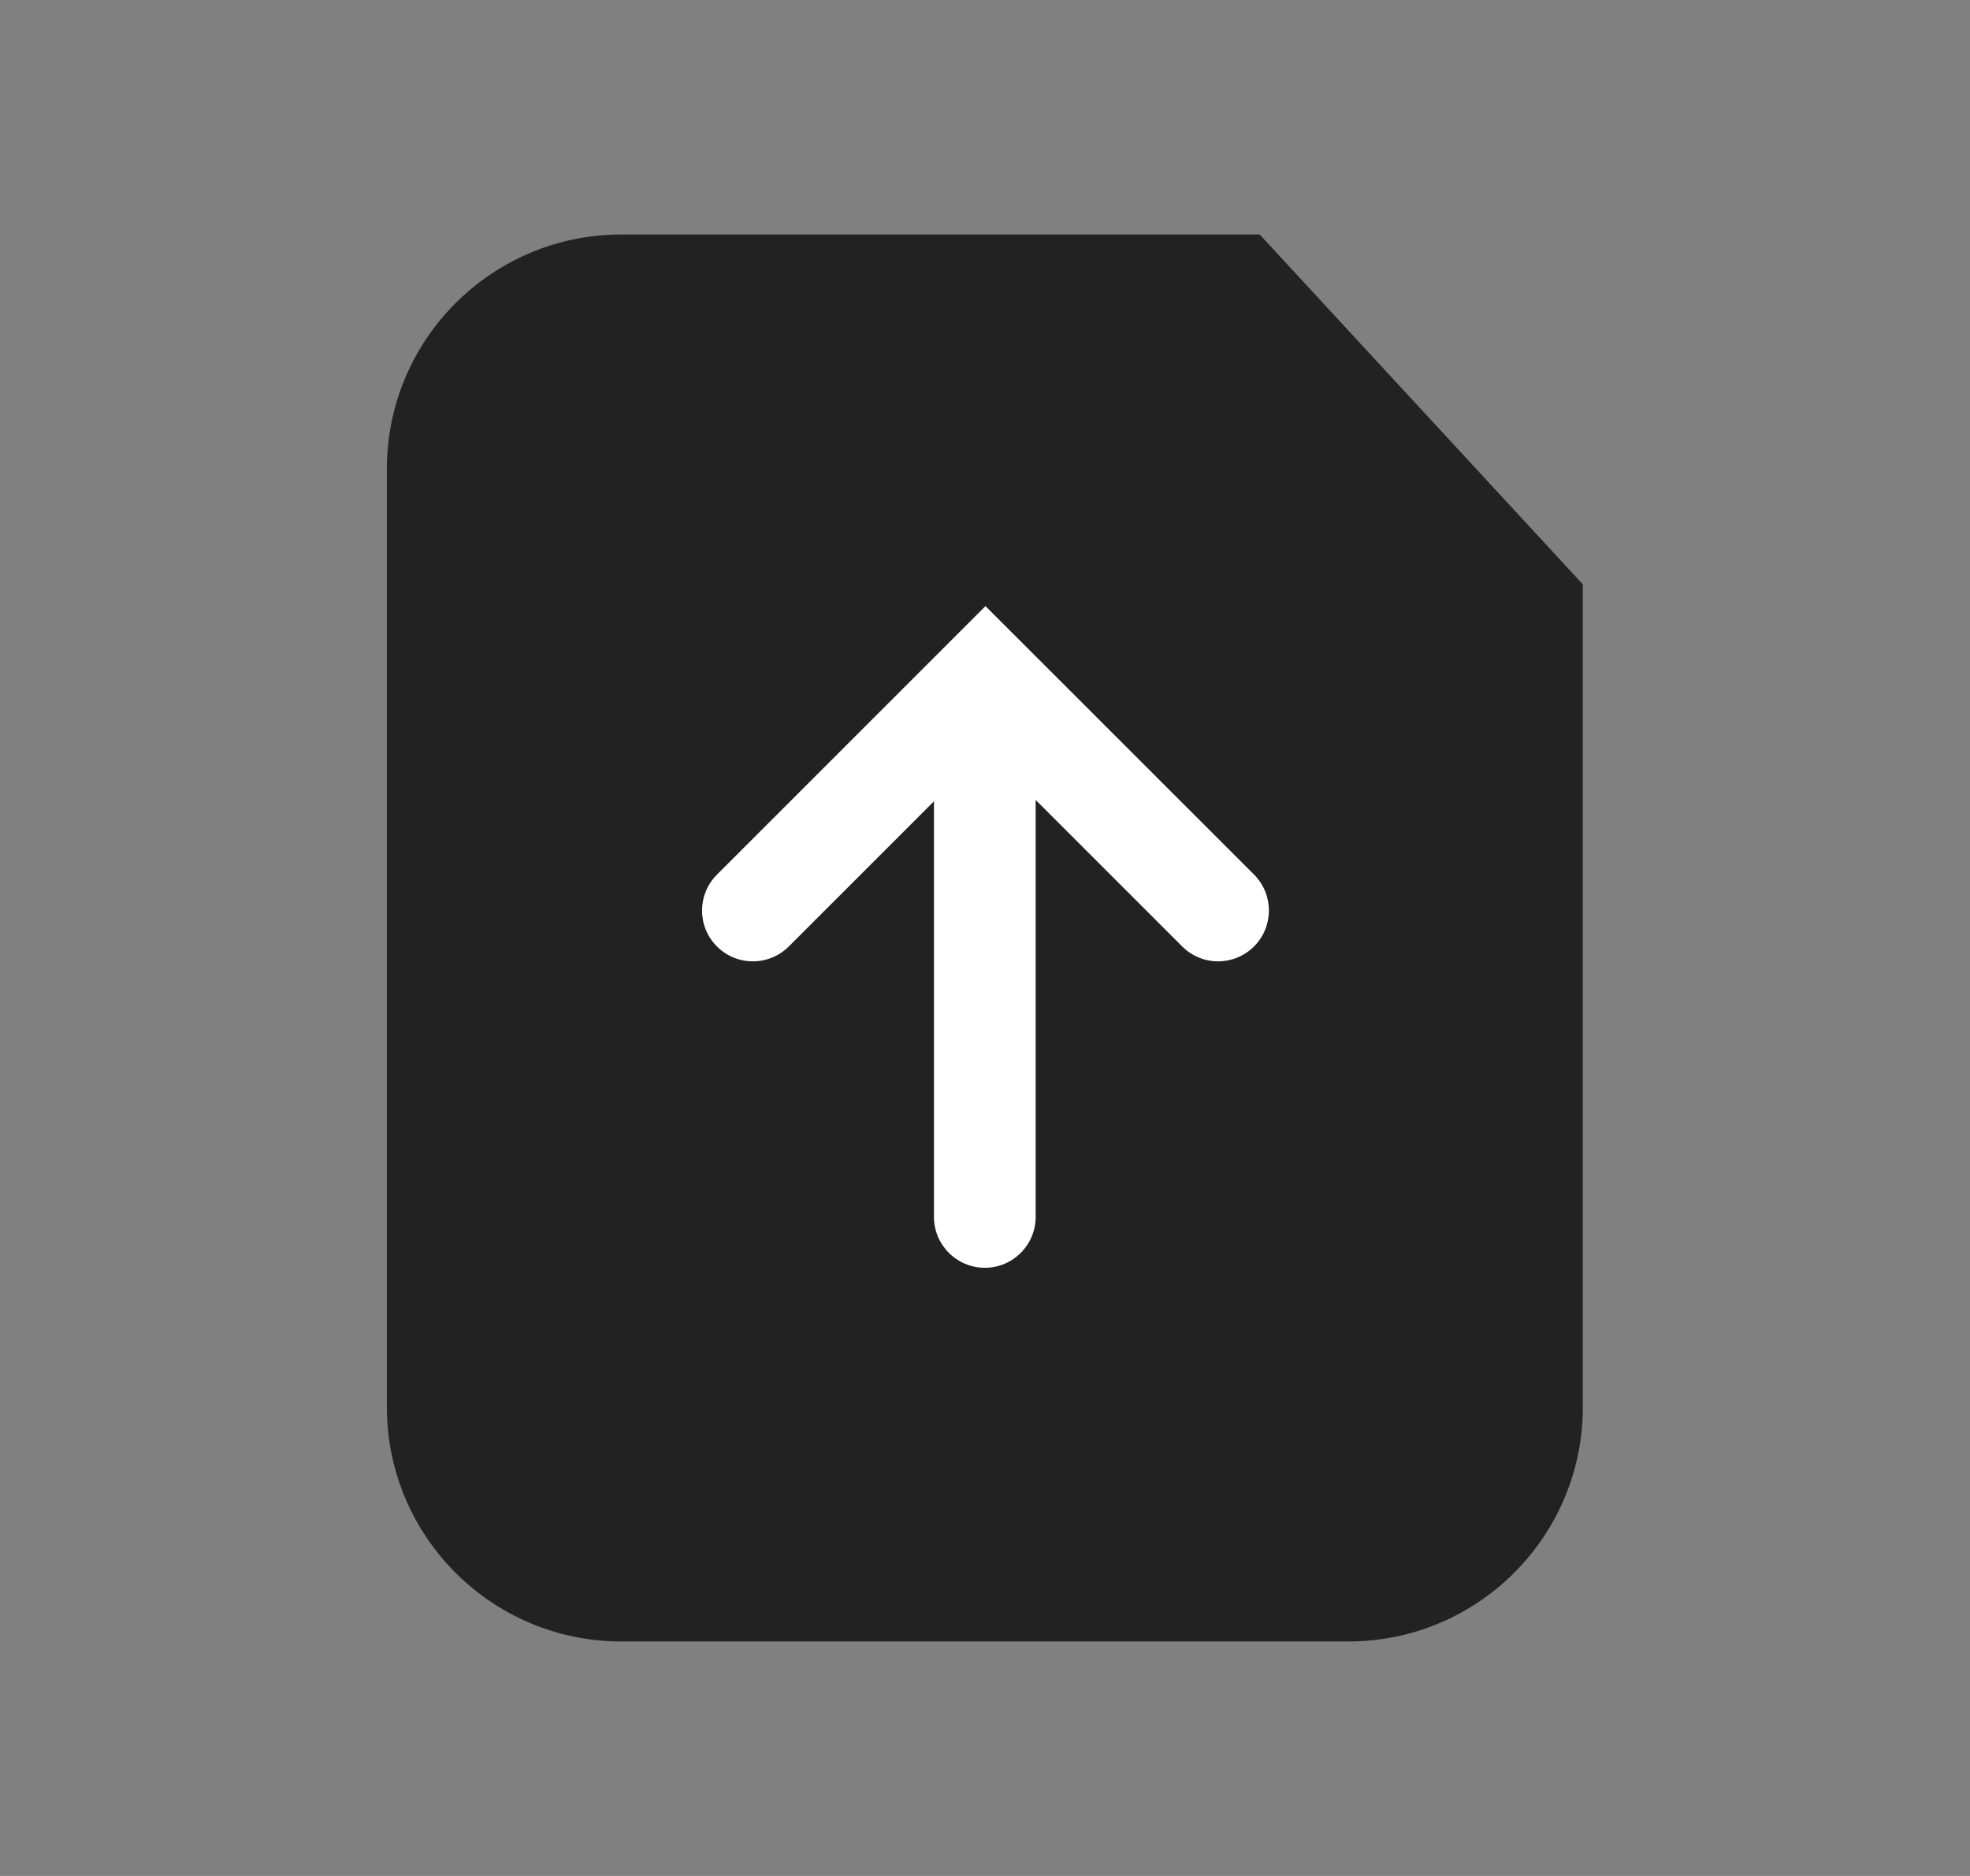
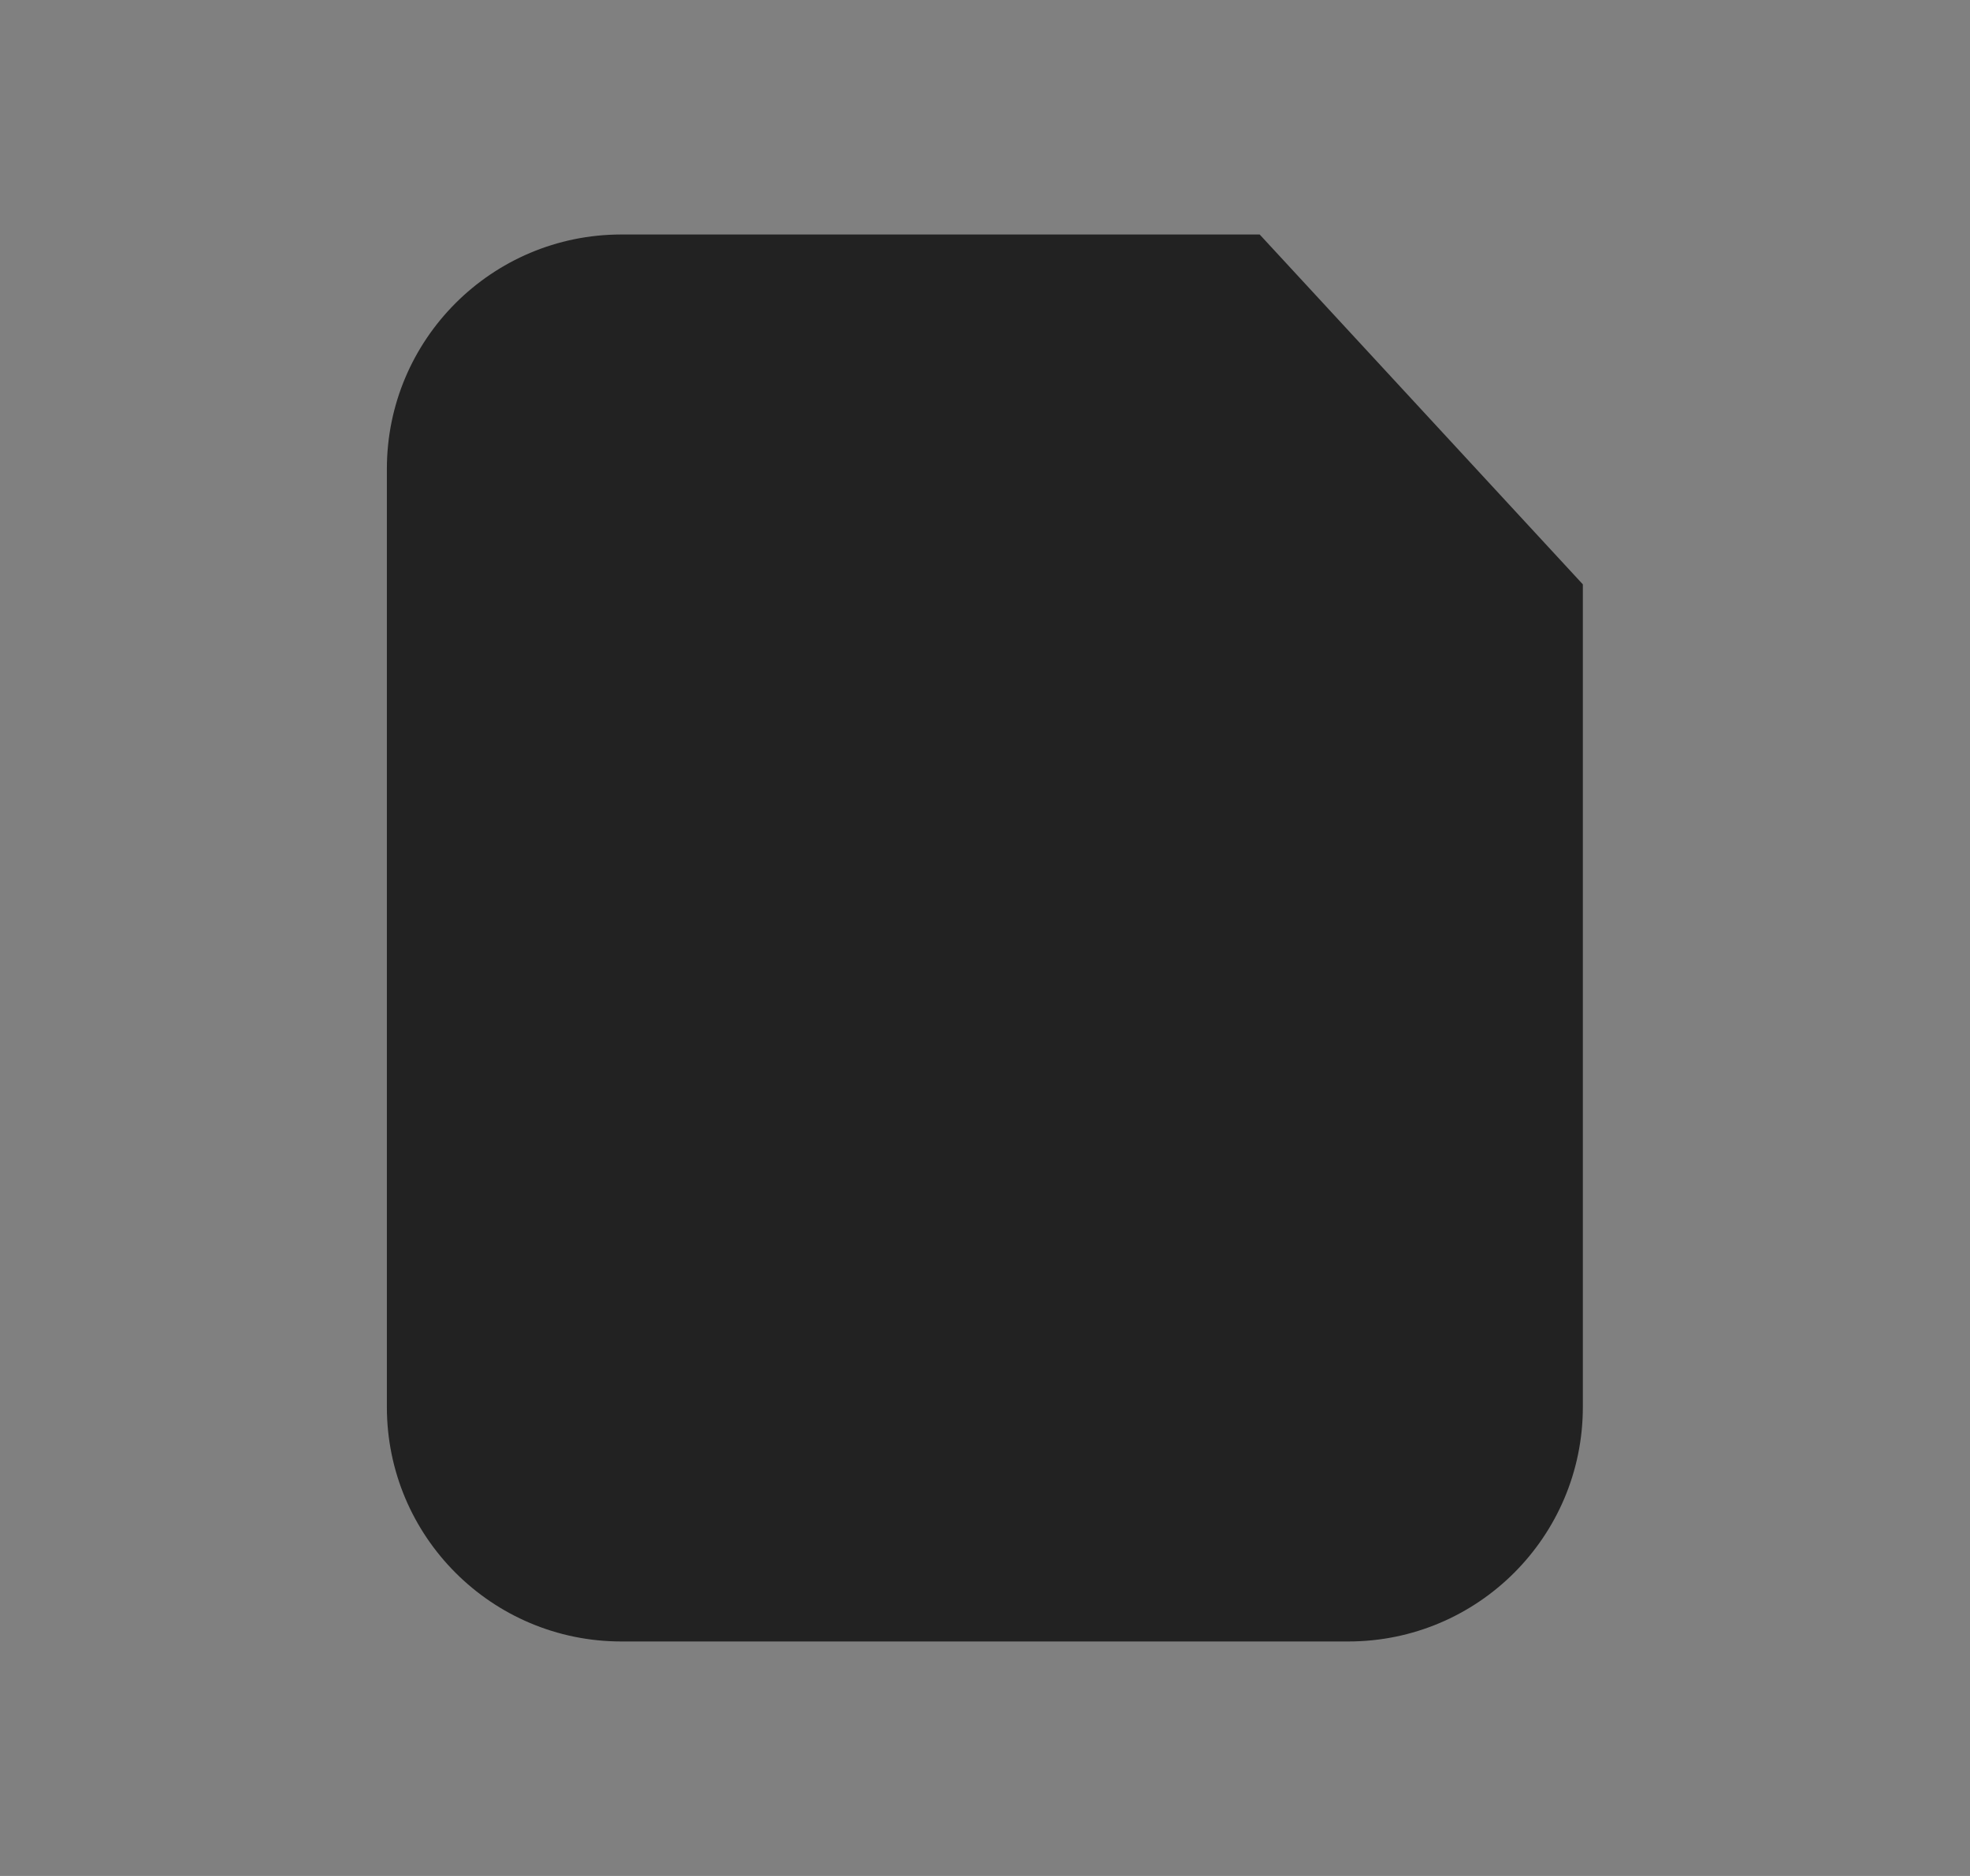
<svg xmlns="http://www.w3.org/2000/svg" width="21" height="20" viewBox="0 0 21 20" fill="none">
  <rect x="0" y="0" width="21" height="20" fill="#808080" stroke="none" />
  <path d="M4.124 5C4.124 3.619 5.243 2.5 6.624 2.5H13.428L16.873 6.23V15C16.873 16.381 15.754 17.5 14.373 17.5H6.624C5.243 17.5 4.124 16.381 4.124 15V5Z" fill="#222222" />
-   <path fill-rule="evenodd" clip-rule="evenodd" d="M13.368 9.324L10.505 6.462L7.643 9.324C7.431 9.536 7.431 9.879 7.642 10.09C7.854 10.302 8.197 10.302 8.409 10.09L9.956 8.543L9.956 12.974C9.956 13.273 10.199 13.516 10.498 13.516C10.797 13.516 11.04 13.273 11.04 12.974L11.04 8.528L12.602 10.09C12.813 10.302 13.156 10.302 13.368 10.09C13.579 9.879 13.579 9.536 13.368 9.324Z" fill="white" />
</svg>